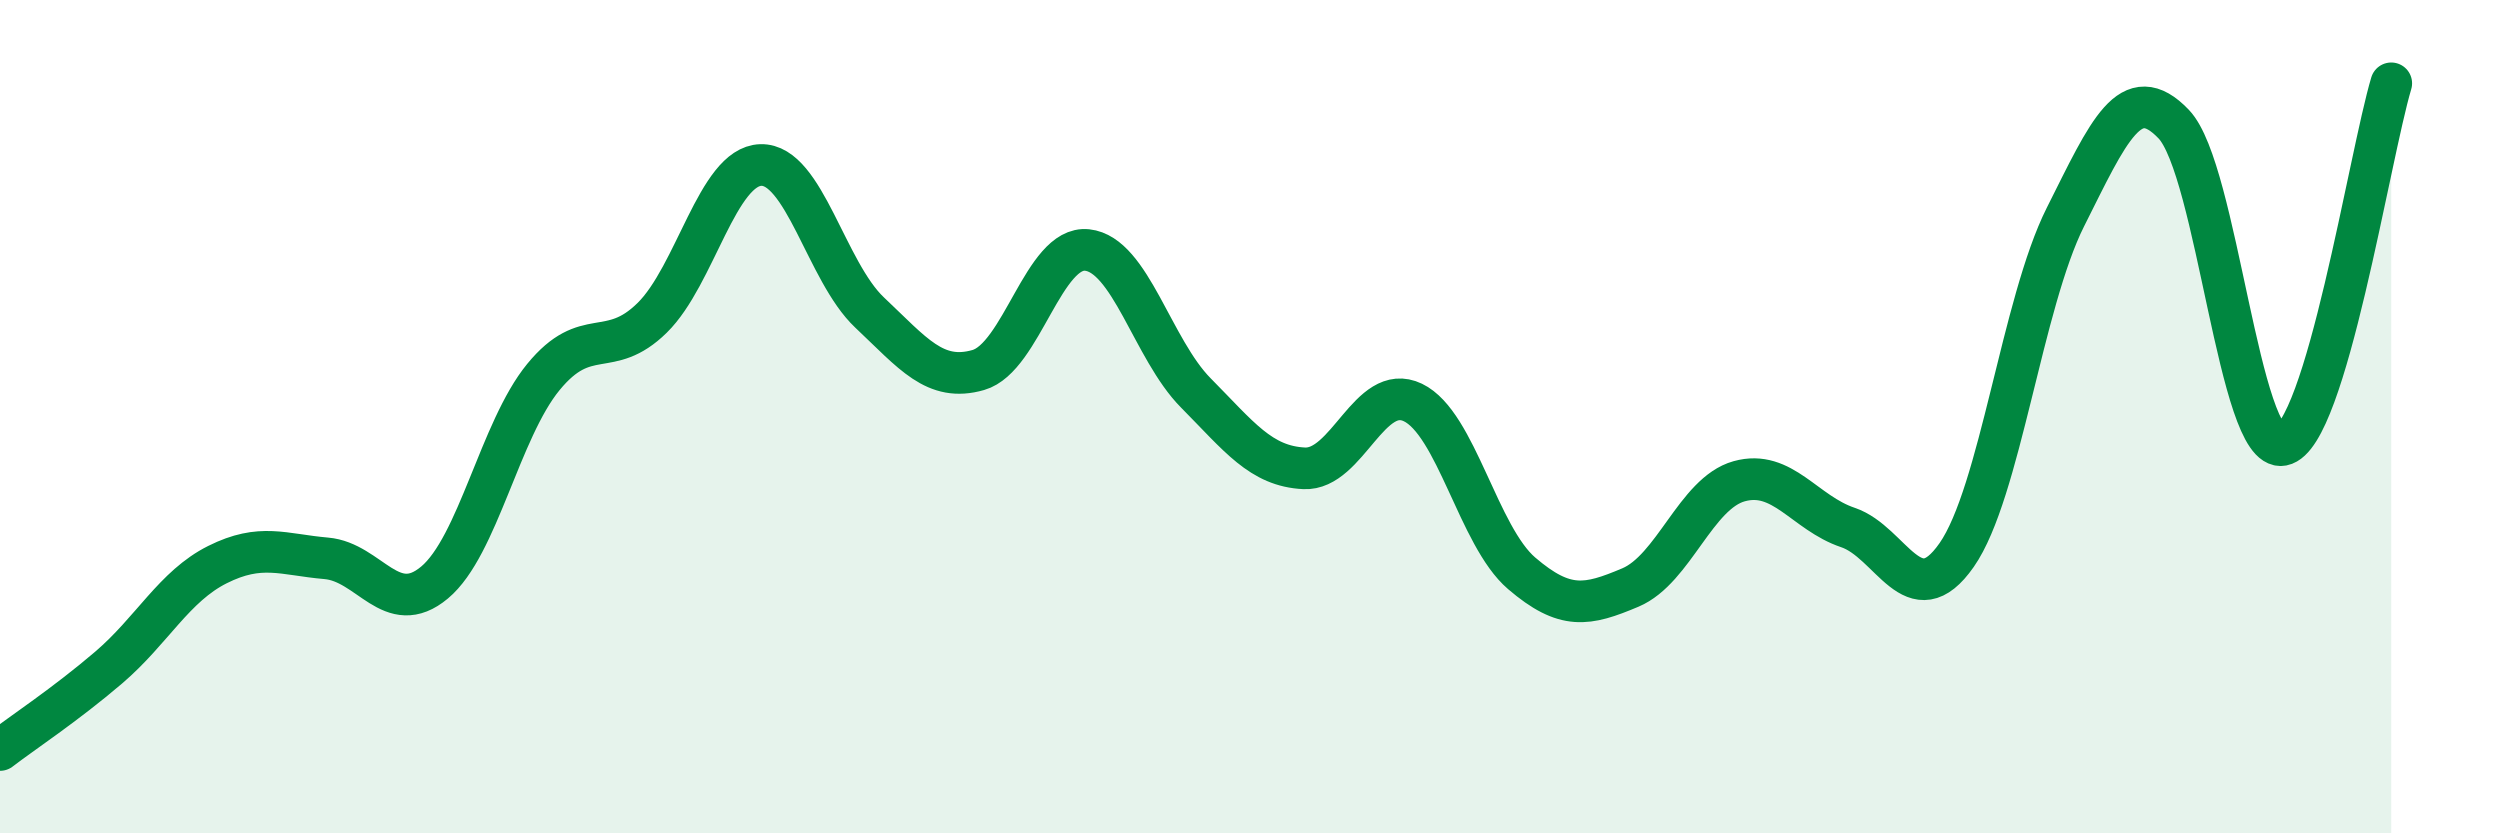
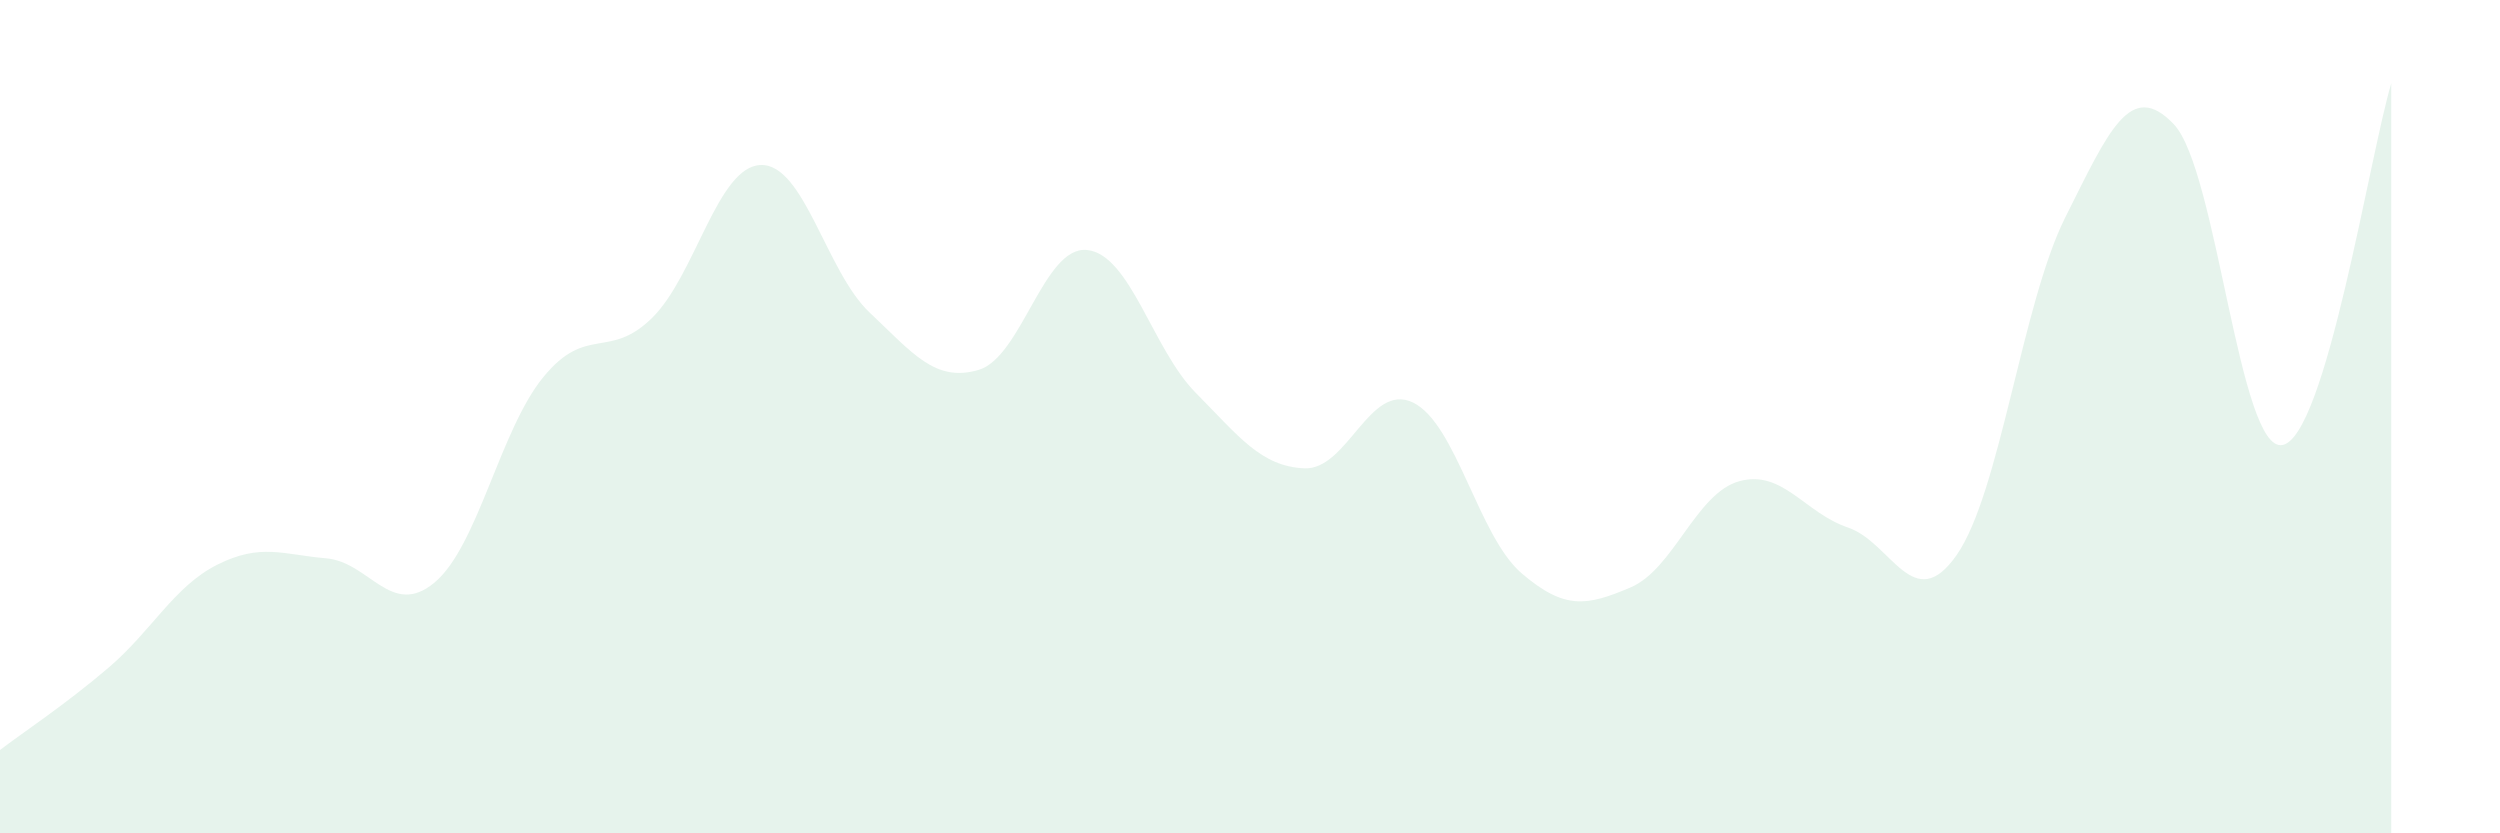
<svg xmlns="http://www.w3.org/2000/svg" width="60" height="20" viewBox="0 0 60 20">
  <path d="M 0,18 C 0.52,17.6 1.57,16.91 2.61,16.02 C 3.65,15.13 4.18,14.07 5.22,13.55 C 6.26,13.03 6.79,13.31 7.83,13.4 C 8.87,13.49 9.39,14.85 10.43,13.98 C 11.47,13.11 12,10.32 13.04,9.05 C 14.08,7.78 14.61,8.65 15.65,7.63 C 16.69,6.61 17.22,3.99 18.26,3.96 C 19.3,3.93 19.83,6.52 20.87,7.5 C 21.91,8.48 22.44,9.18 23.48,8.88 C 24.52,8.58 25.05,5.89 26.09,6 C 27.13,6.11 27.66,8.38 28.7,9.43 C 29.74,10.48 30.26,11.19 31.3,11.24 C 32.34,11.29 32.87,9.16 33.91,9.66 C 34.95,10.16 35.48,12.87 36.52,13.76 C 37.56,14.65 38.09,14.54 39.13,14.1 C 40.17,13.66 40.7,11.84 41.74,11.55 C 42.78,11.26 43.31,12.31 44.35,12.66 C 45.39,13.01 45.92,14.81 46.96,13.32 C 48,11.83 48.53,7.28 49.57,5.21 C 50.61,3.14 51.13,1.89 52.17,2.98 C 53.21,4.07 53.74,10.88 54.78,10.68 C 55.82,10.48 56.87,3.74 57.39,2L57.39 20L0 20Z" fill="#008740" opacity="0.1" stroke-linecap="round" stroke-linejoin="round" />
-   <path d="M 0,18 C 0.52,17.6 1.57,16.91 2.61,16.02 C 3.65,15.13 4.18,14.07 5.22,13.55 C 6.26,13.03 6.79,13.31 7.83,13.4 C 8.87,13.49 9.39,14.85 10.43,13.98 C 11.47,13.11 12,10.32 13.04,9.05 C 14.08,7.78 14.61,8.65 15.65,7.63 C 16.69,6.61 17.22,3.99 18.26,3.96 C 19.3,3.93 19.83,6.52 20.87,7.5 C 21.91,8.48 22.44,9.18 23.48,8.88 C 24.52,8.58 25.05,5.89 26.09,6 C 27.13,6.11 27.66,8.38 28.7,9.43 C 29.74,10.48 30.26,11.19 31.3,11.24 C 32.34,11.29 32.87,9.16 33.91,9.66 C 34.95,10.16 35.48,12.87 36.52,13.76 C 37.56,14.65 38.09,14.54 39.13,14.1 C 40.17,13.66 40.7,11.84 41.74,11.55 C 42.78,11.26 43.31,12.31 44.35,12.66 C 45.39,13.01 45.92,14.81 46.96,13.32 C 48,11.83 48.53,7.28 49.57,5.21 C 50.61,3.14 51.13,1.89 52.17,2.98 C 53.21,4.07 53.74,10.88 54.78,10.68 C 55.82,10.48 56.87,3.74 57.39,2" stroke="#008740" stroke-width="1" fill="none" stroke-linecap="round" stroke-linejoin="round" />
</svg>